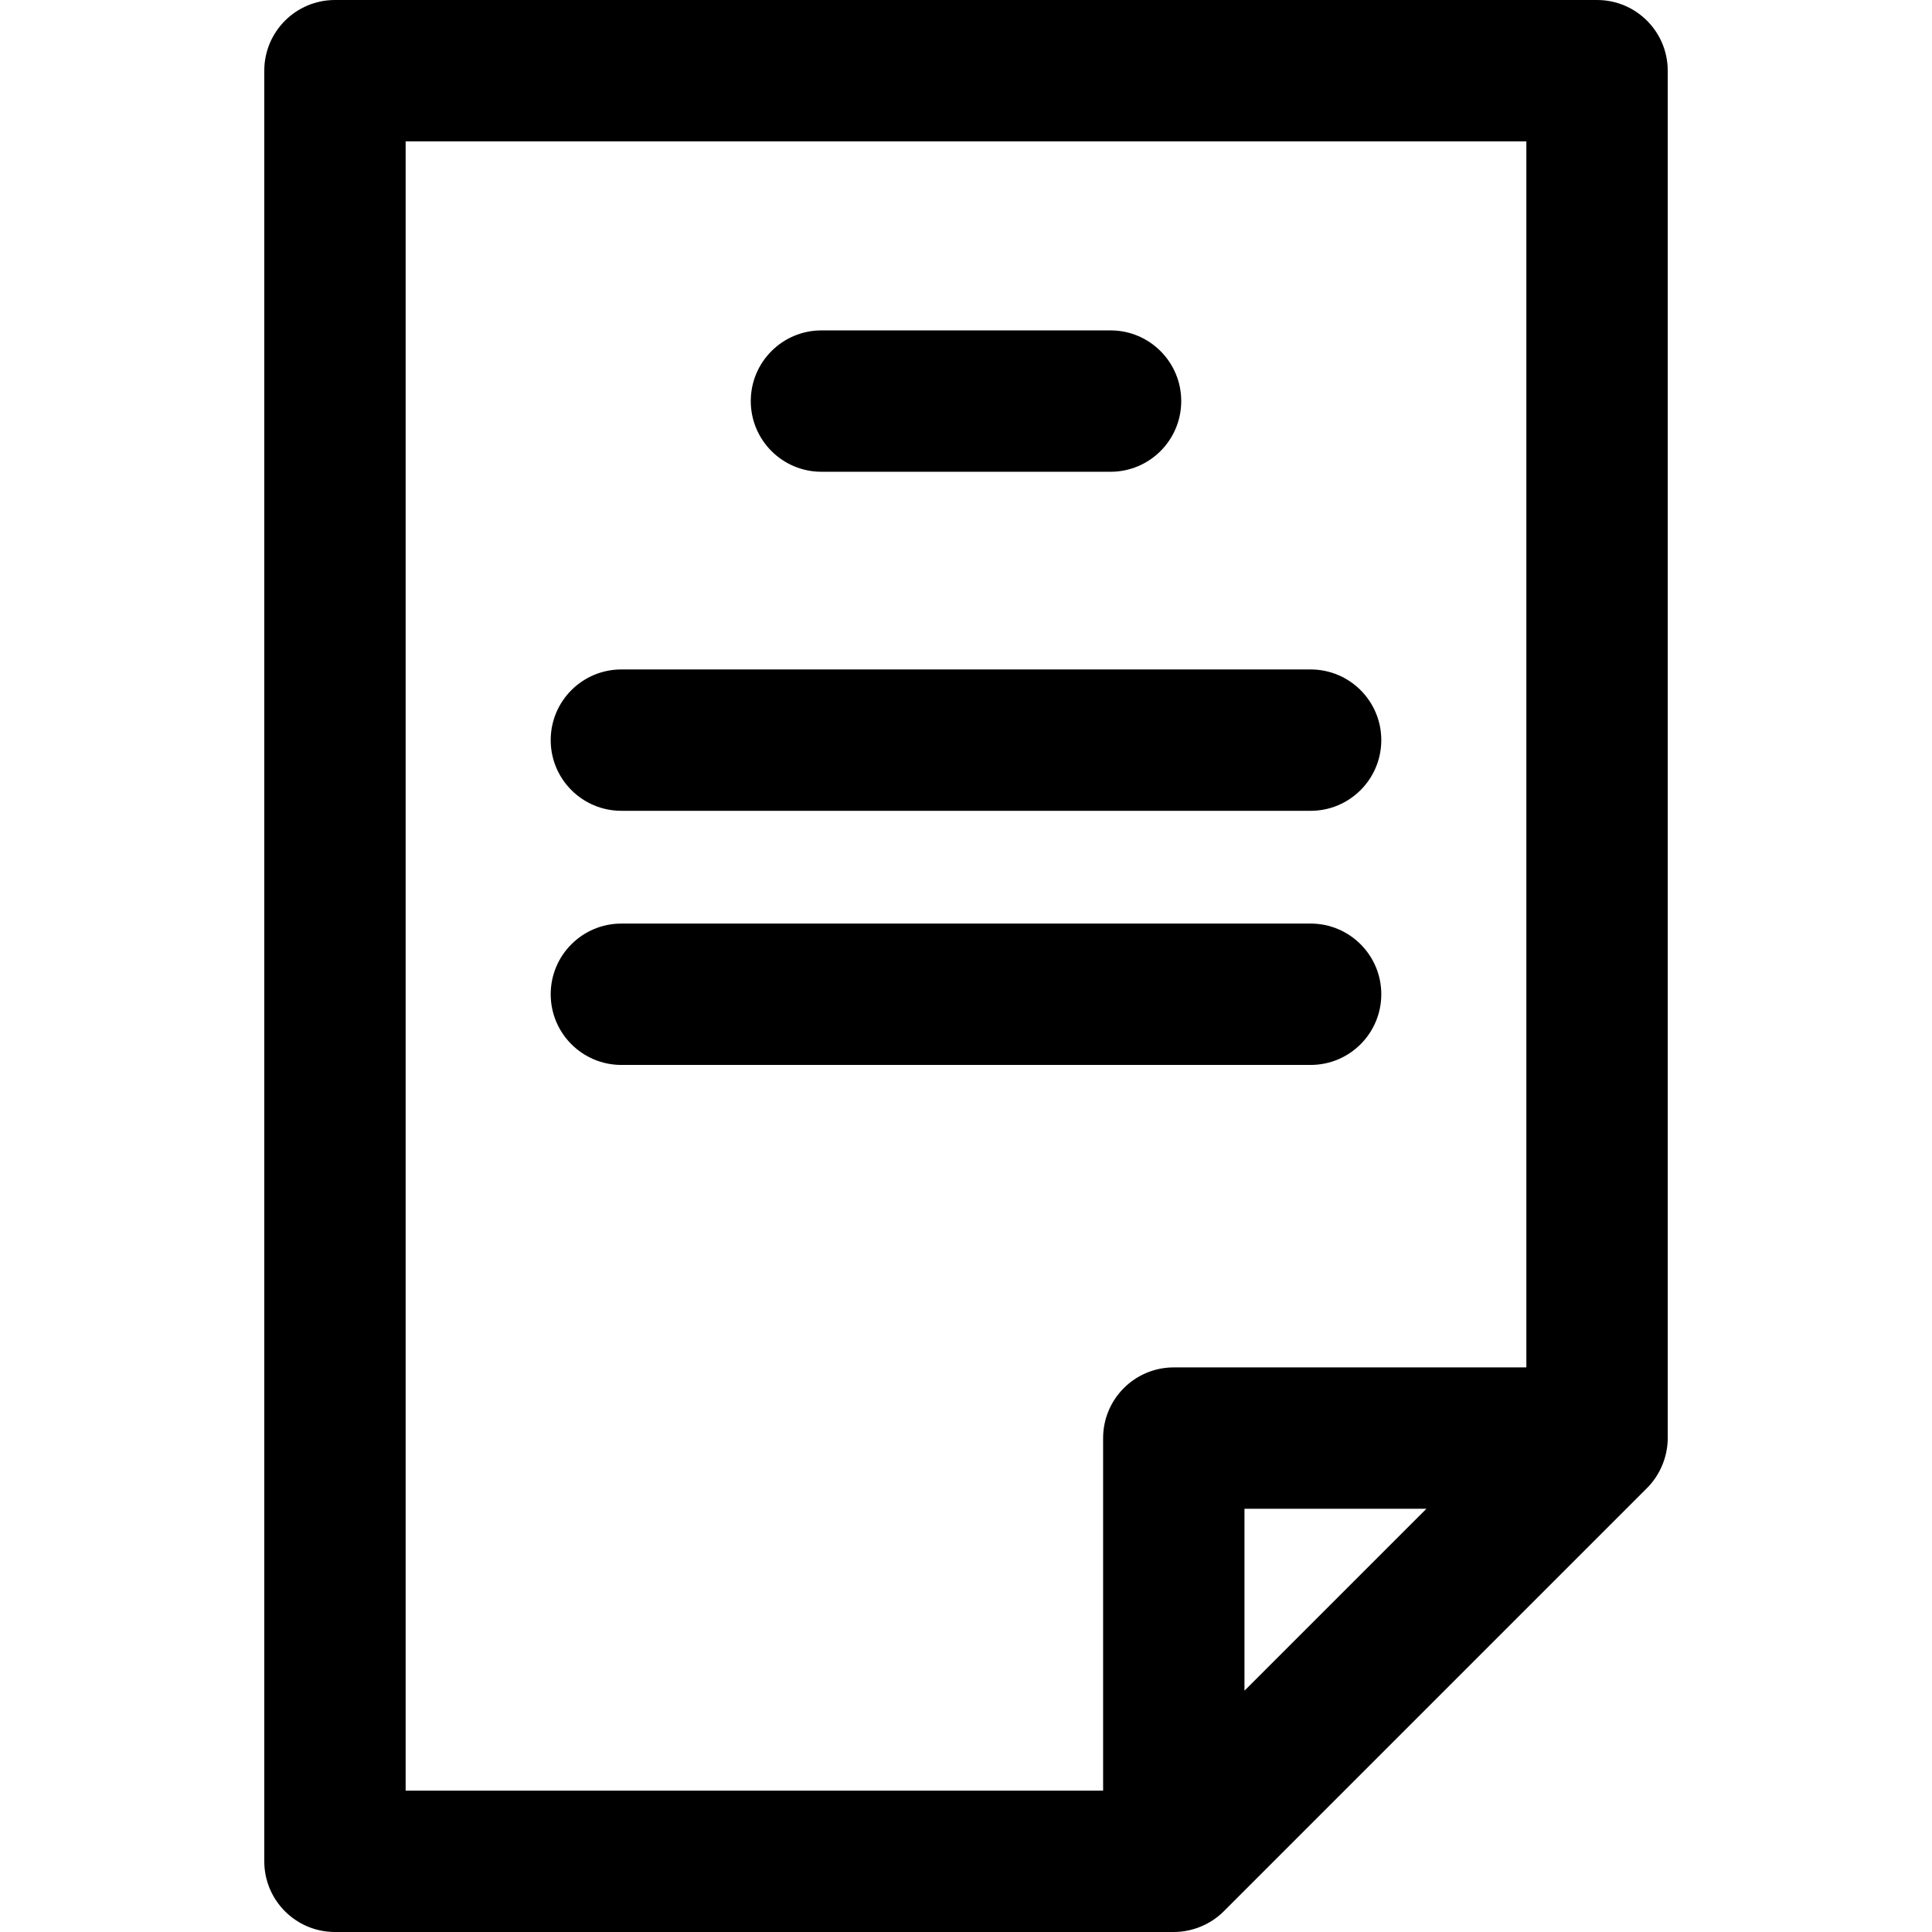
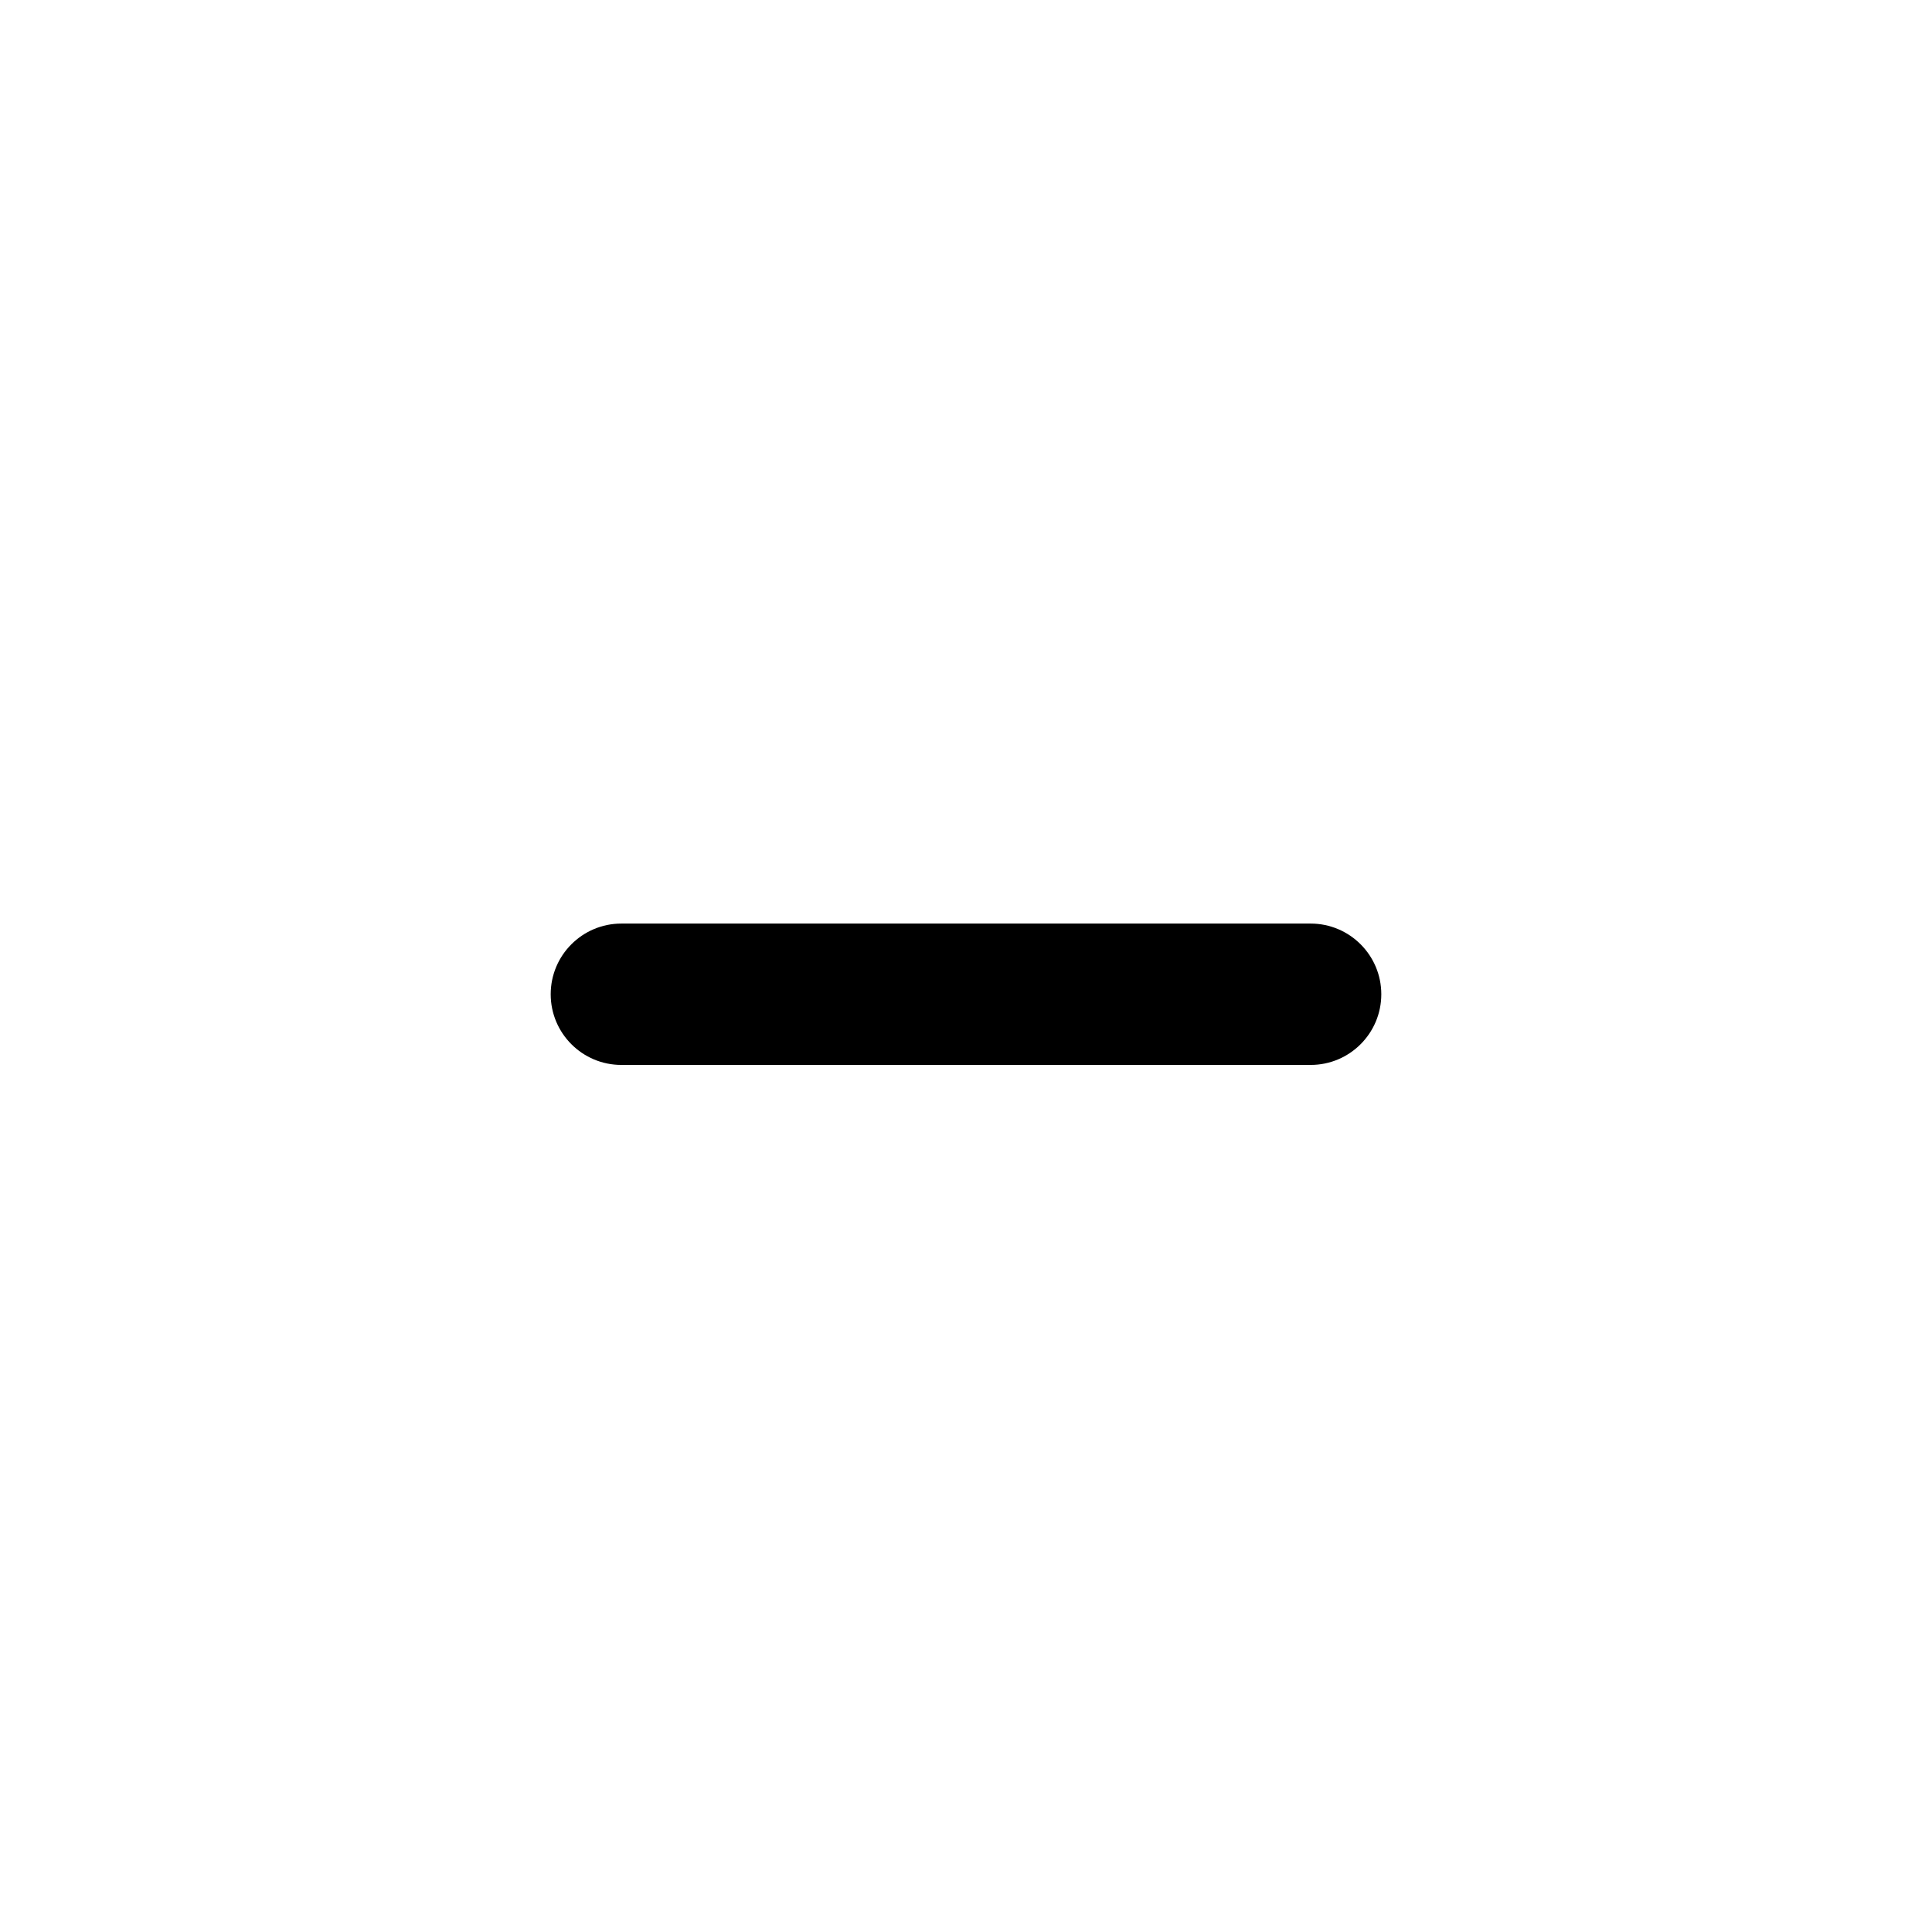
<svg xmlns="http://www.w3.org/2000/svg" fill="#000000" height="800px" width="800px" version="1.1" id="Layer_1" viewBox="0 0 512 512" xml:space="preserve">
  <g>
    <g>
      <g>
-         <path d="M423.232,0H88.768C78.423,0,70.037,8.387,70.037,18.732v474.537c0,10.345,8.387,18.732,18.732,18.732h222.283     c0.004,0,0.009,0,0.013,0c4.77,0,9.683-1.917,13.248-5.487l112.163-112.162c3.53-3.532,5.488-8.394,5.488-13.246V18.732     C441.963,8.387,433.577,0,423.232,0z M329.8,448.046v-48.209h48.209C349.002,428.845,359.99,417.857,329.8,448.046z      M404.5,362.374h-93.431c-10.345,0-18.732,8.387-18.732,18.732v93.431H107.5V37.463h297V362.374z" />
-         <path d="M217.694,125.023h76.613c10.345,0,18.732-8.387,18.732-18.732s-8.387-18.732-18.732-18.732h-76.613     c-10.345,0-18.732,8.387-18.732,18.732S207.349,125.023,217.694,125.023z" />
-         <path d="M164.674,214.874h182.652c10.345,0,18.732-8.387,18.732-18.732s-8.387-18.732-18.732-18.732H164.674     c-10.345,0-18.732,8.387-18.732,18.732S154.328,214.874,164.674,214.874z" />
        <path d="M164.674,282.219h182.652c10.345,0,18.732-8.387,18.732-18.732c0-10.345-8.387-18.732-18.732-18.732H164.674     c-10.345,0-18.732,8.387-18.732,18.732C145.942,273.833,154.329,282.219,164.674,282.219z" />
      </g>
    </g>
  </g>
</svg>